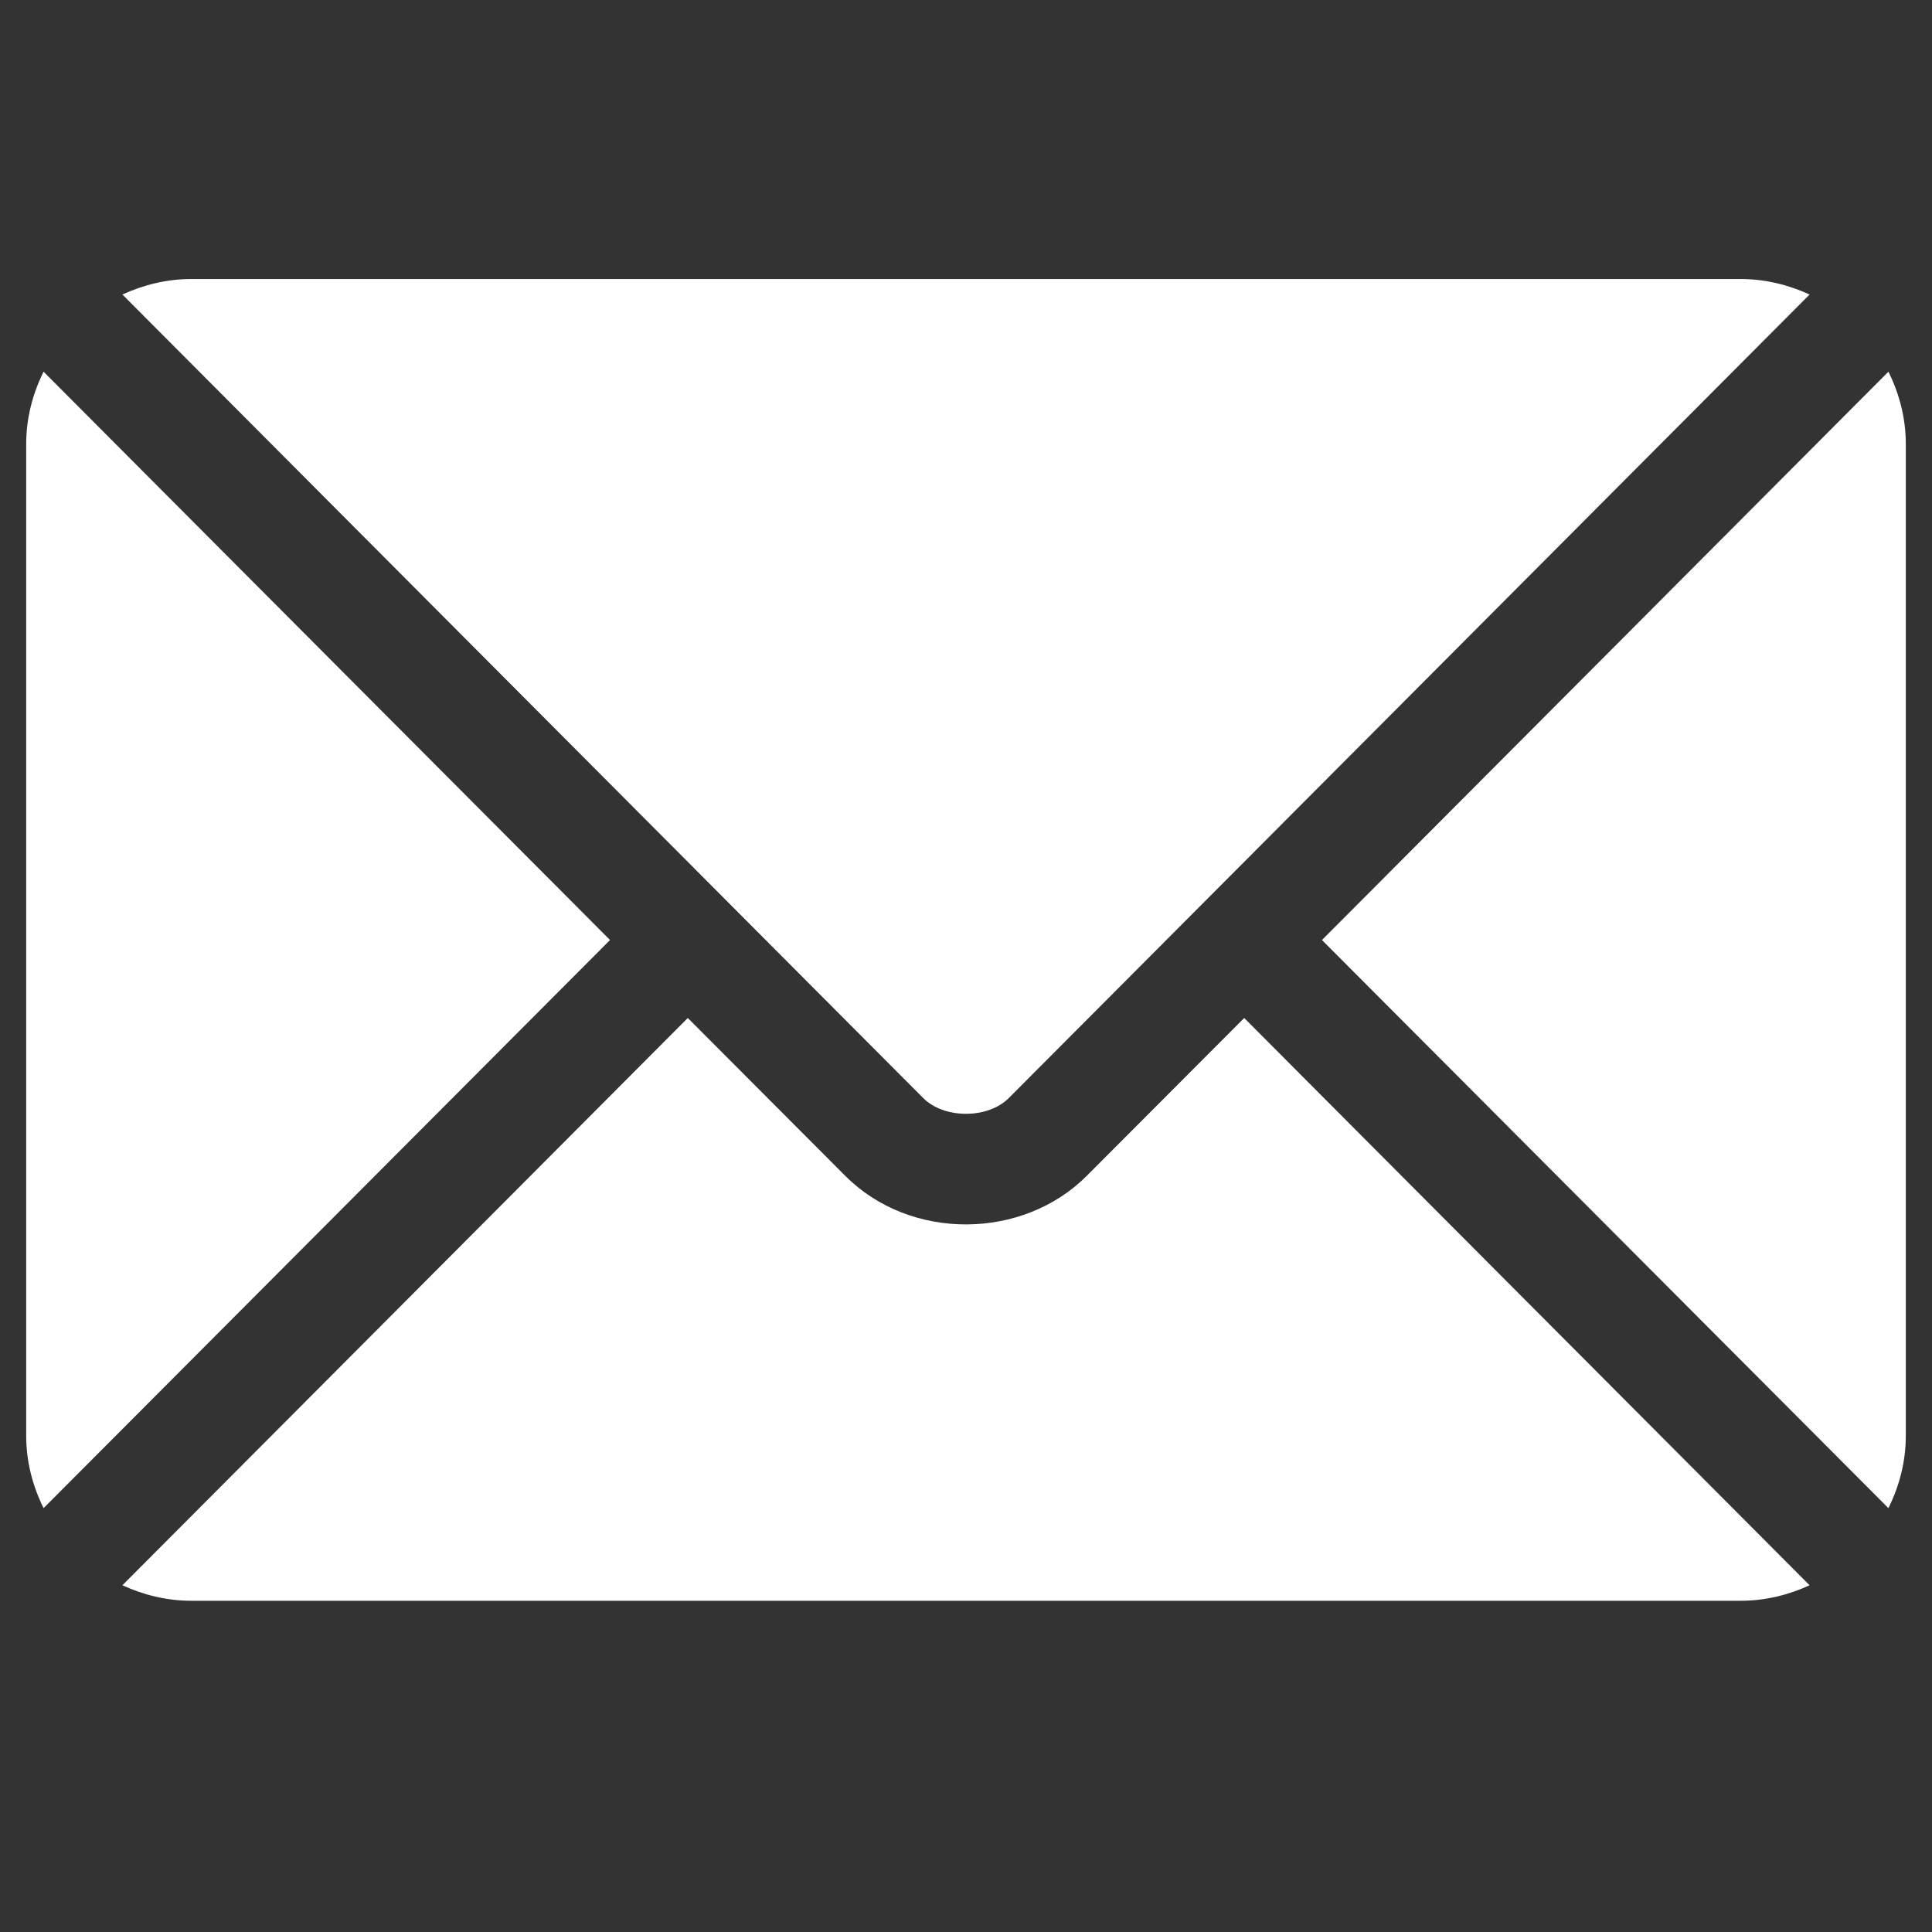
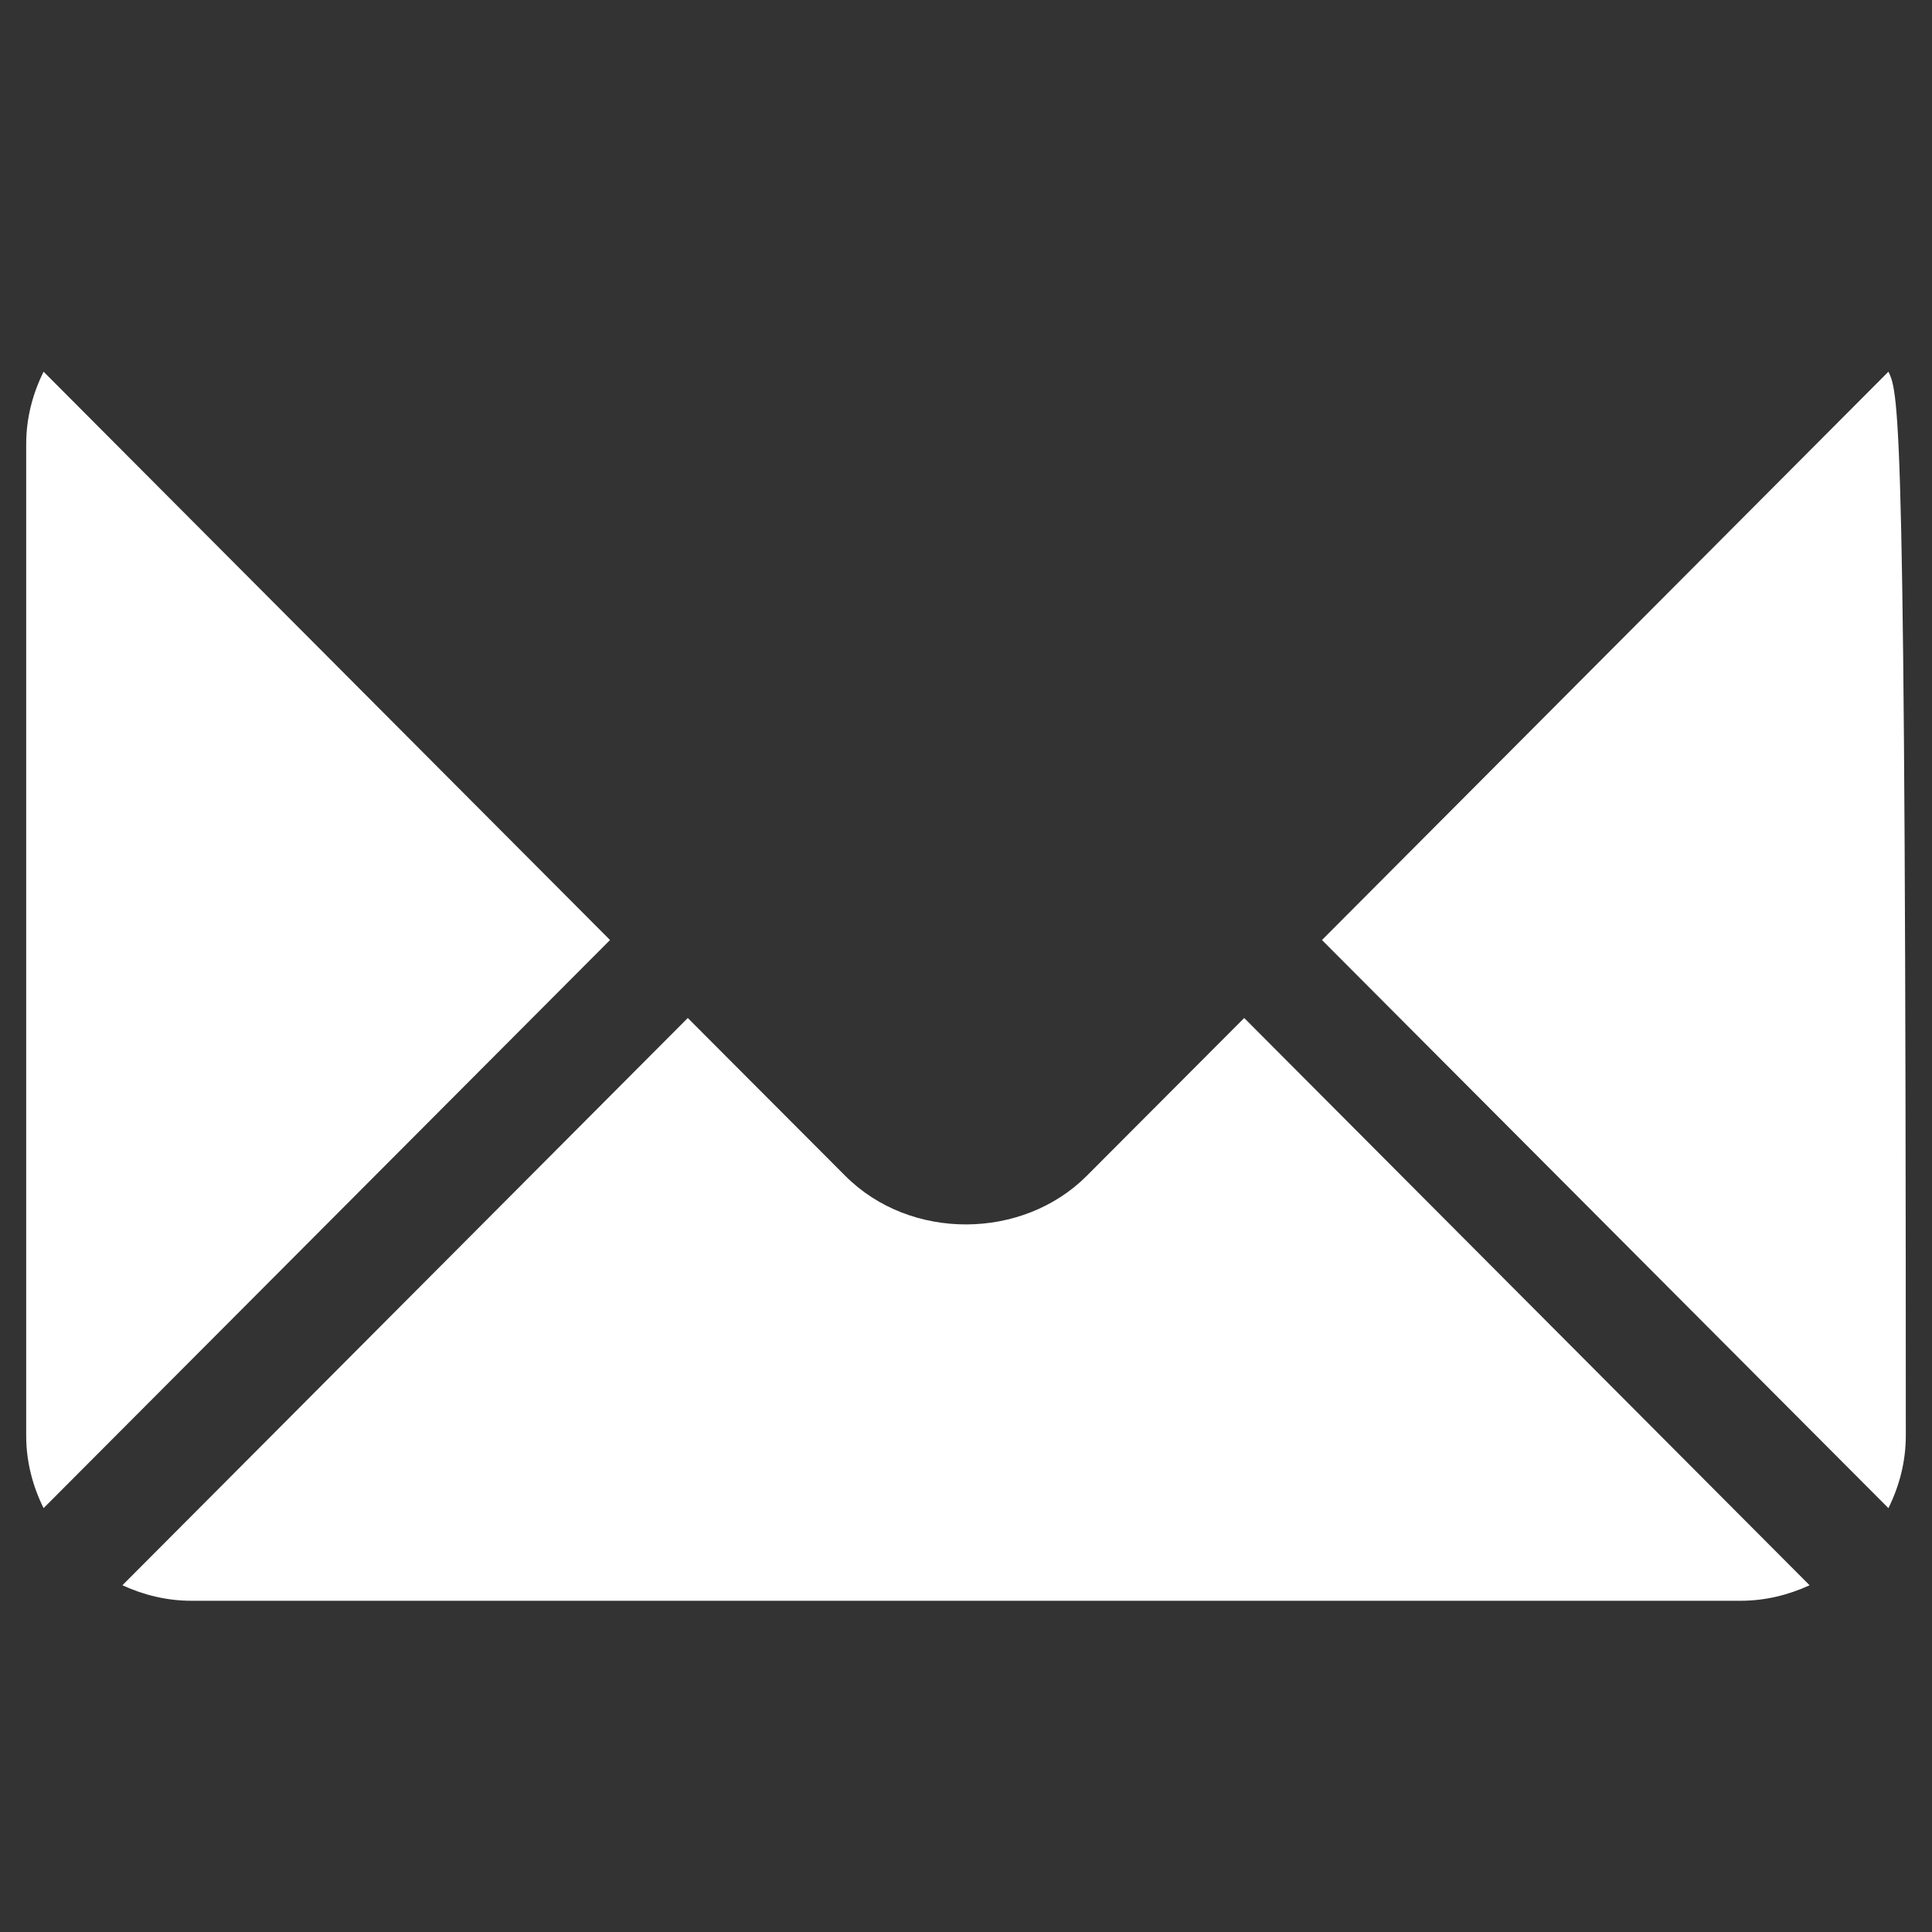
<svg xmlns="http://www.w3.org/2000/svg" version="1.0" preserveAspectRatio="xMidYMid meet" height="48" viewBox="0 0 36 36" zoomAndPan="magnify" width="48">
  <rect x="0" y="0" width="36" height="36" fill="#333333" stroke="none" />
  <defs>
    <clipPath id="6a54b5d11e">
      <path clip-rule="nonzero" d="M 0.488 6 L 12 6 L 12 29 L 0.488 29 Z M 0.488 6" />
    </clipPath>
    <clipPath id="907acbd071">
      <path clip-rule="nonzero" d="M 24 6 L 35.512 6 L 35.512 29 L 24 29 Z M 24 6" />
    </clipPath>
  </defs>
  <path fill-rule="nonzero" fill-opacity="1" d="M 23.184 18.969 L 20.25 21.91 C 19.059 23.105 16.965 23.129 15.75 21.91 L 12.816 18.969 L 2.281 29.539 C 2.672 29.719 3.105 29.828 3.566 29.828 L 32.434 29.828 C 32.895 29.828 33.328 29.719 33.719 29.539 Z M 23.184 18.969" fill="#ffffff" />
-   <path fill-rule="nonzero" fill-opacity="1" d="M 32.434 5.199 L 3.566 5.199 C 3.105 5.199 2.672 5.309 2.281 5.488 L 13.539 16.785 C 13.539 16.785 13.543 16.785 13.543 16.785 C 13.543 16.789 13.543 16.789 13.543 16.789 L 17.203 20.461 C 17.594 20.852 18.406 20.852 18.797 20.461 L 22.457 16.789 C 22.457 16.789 22.457 16.789 22.457 16.785 C 22.457 16.785 22.461 16.785 22.461 16.785 L 33.719 5.488 C 33.328 5.309 32.895 5.199 32.434 5.199 Z M 32.434 5.199" fill="#ffffff" />
  <g clip-path="url(#6a54b5d11e)">
    <path fill-rule="nonzero" fill-opacity="1" d="M 0.812 6.926 C 0.609 7.336 0.488 7.789 0.488 8.277 L 0.488 26.75 C 0.488 27.238 0.609 27.691 0.812 28.102 L 11.367 17.516 Z M 0.812 6.926" fill="#ffffff" />
  </g>
  <g clip-path="url(#907acbd071)">
-     <path fill-rule="nonzero" fill-opacity="1" d="M 35.188 6.926 L 24.633 17.516 L 35.188 28.102 C 35.391 27.691 35.512 27.238 35.512 26.75 L 35.512 8.277 C 35.512 7.789 35.391 7.336 35.188 6.926 Z M 35.188 6.926" fill="#ffffff" />
+     <path fill-rule="nonzero" fill-opacity="1" d="M 35.188 6.926 L 24.633 17.516 L 35.188 28.102 C 35.391 27.691 35.512 27.238 35.512 26.75 C 35.512 7.789 35.391 7.336 35.188 6.926 Z M 35.188 6.926" fill="#ffffff" />
  </g>
</svg>